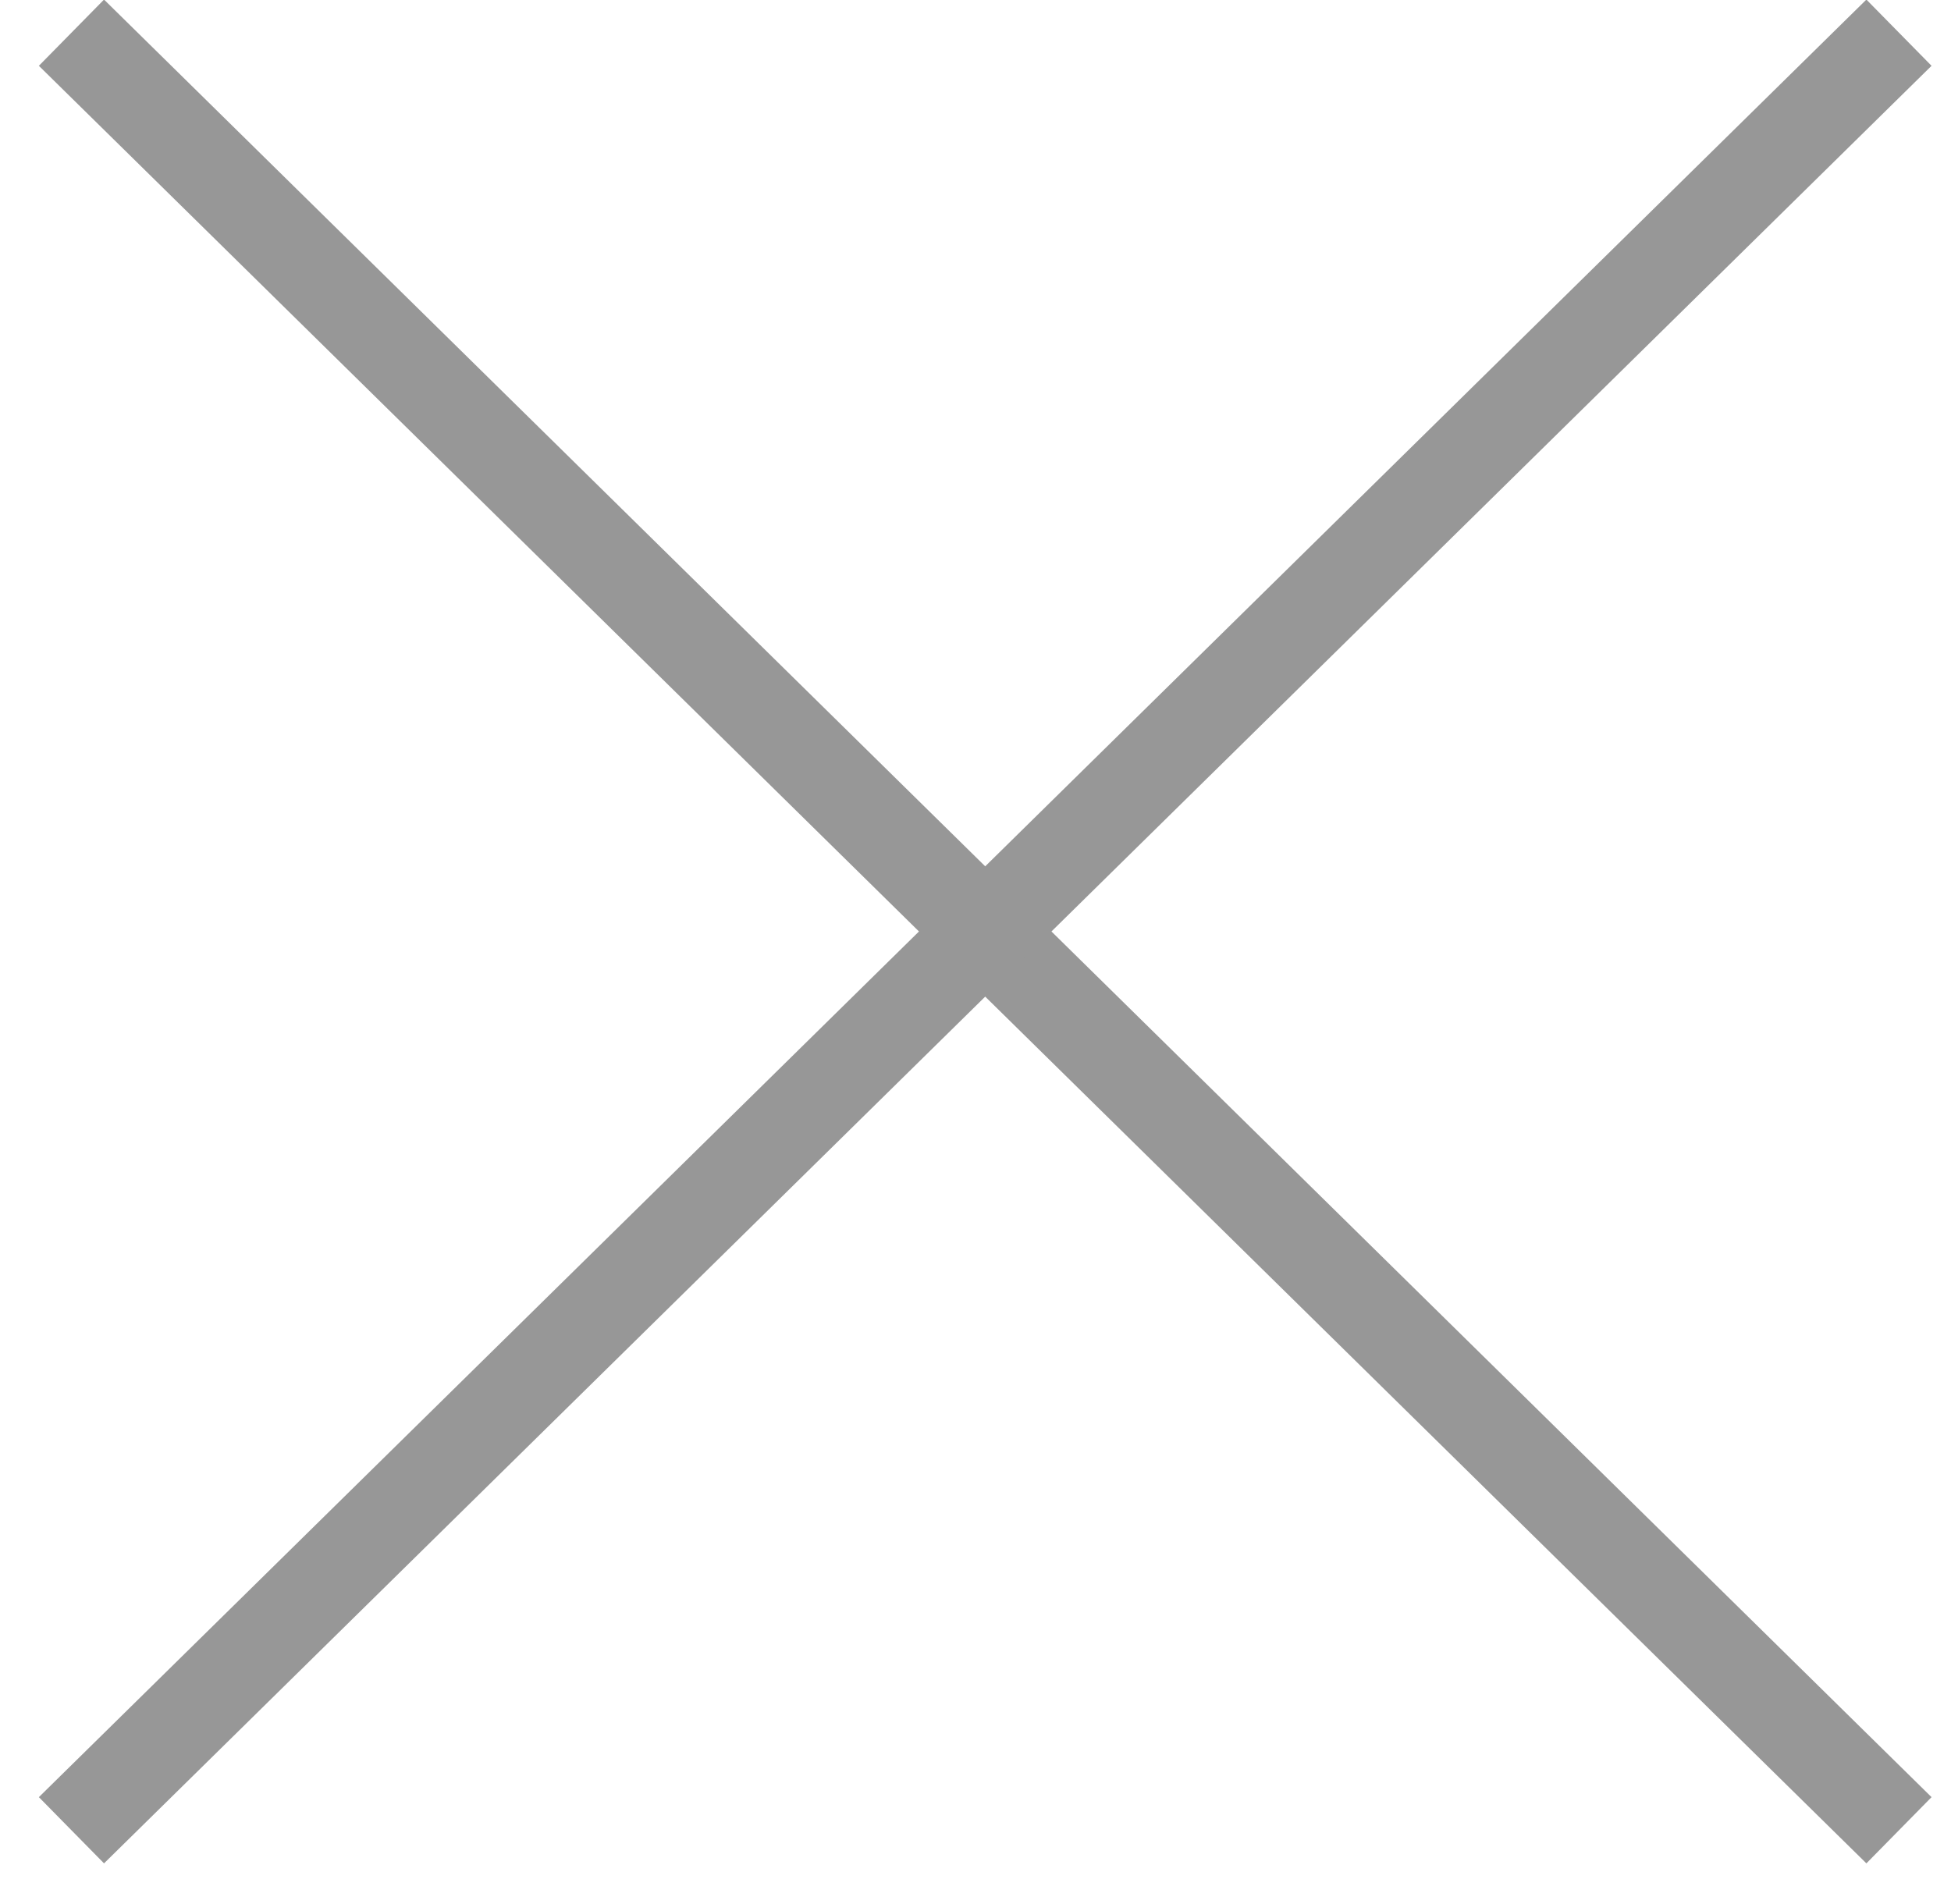
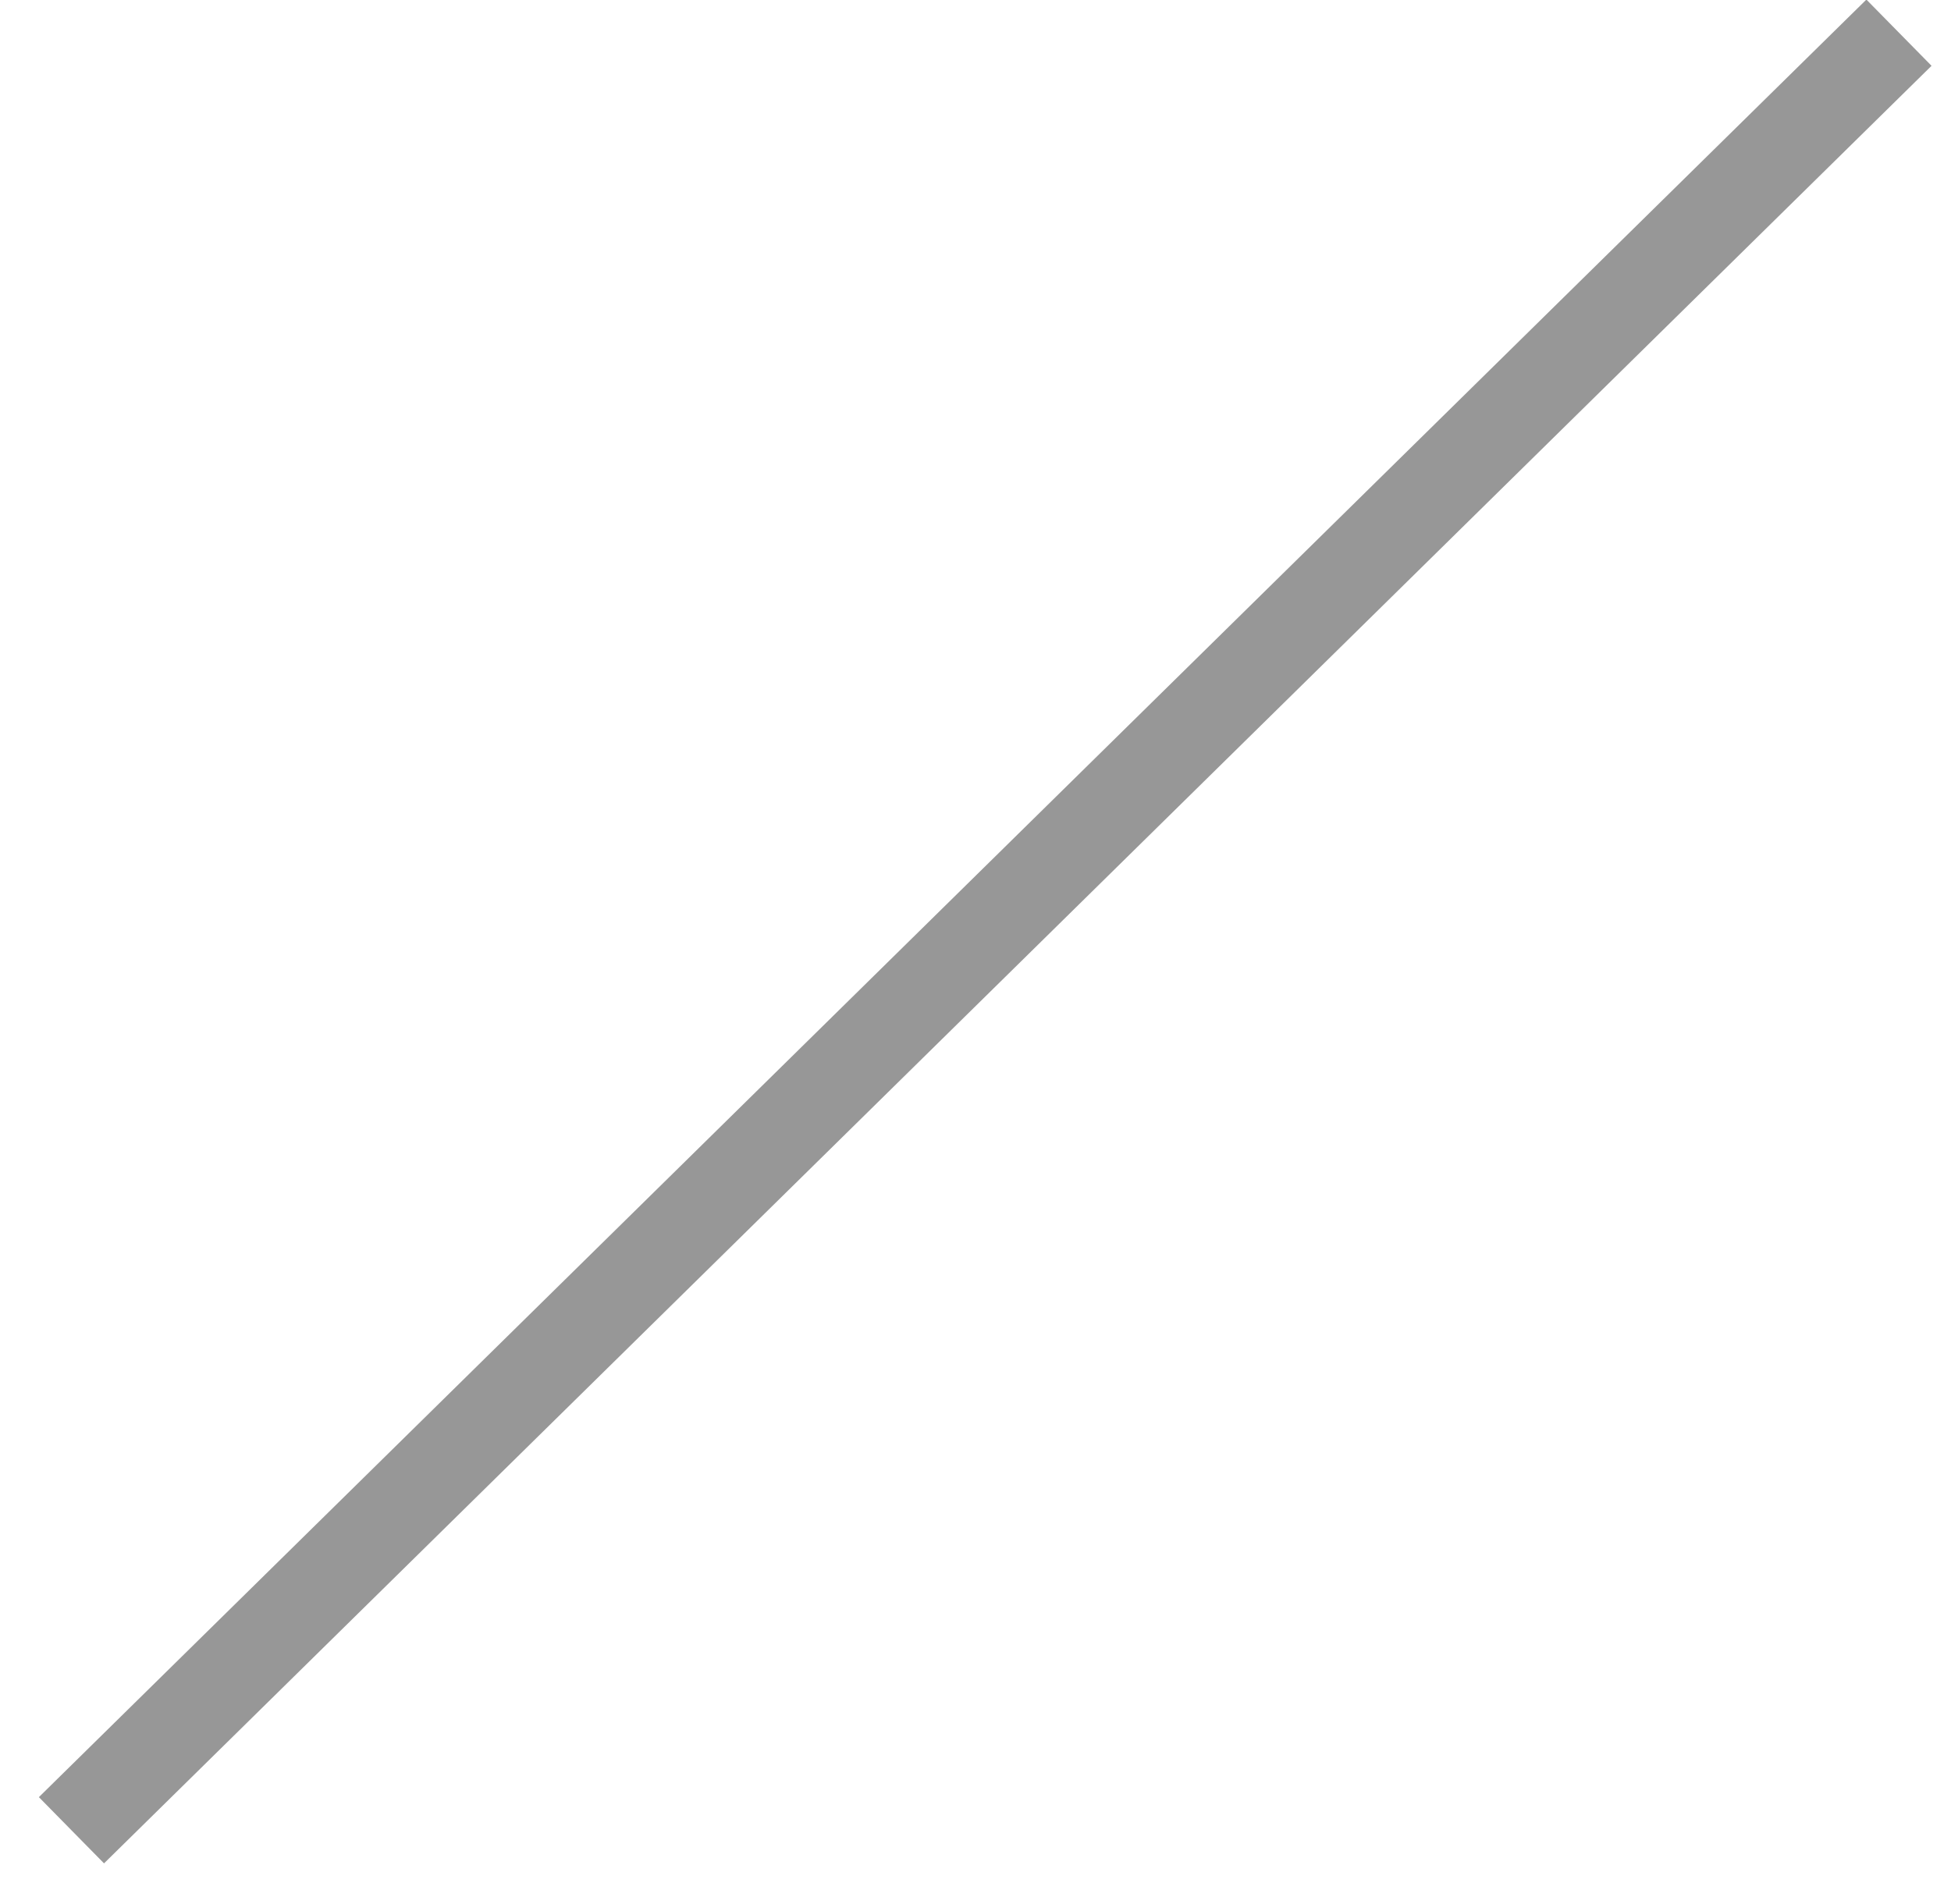
<svg xmlns="http://www.w3.org/2000/svg" width="42px" height="41px" viewBox="0 0 42 41" version="1.1">
  <title>Line + Line 2</title>
  <desc>Created with Sketch.</desc>
  <defs />
  <g id="Page-1" stroke="none" stroke-width="1" fill="none" fill-rule="evenodd" stroke-linecap="square">
    <g id="Line-+-Line-2" transform="translate(1.839, 1)" stroke="#979797" stroke-width="2">
-       <path d="M0.412,0.405 L38.328,37.703" id="Line" />
      <path d="M0.412,0.405 L38.328,37.703" id="Line-2" transform="translate(19.37, 19.054) scale(-1, 1) translate(-19.37, -19.054) " />
    </g>
  </g>
</svg>